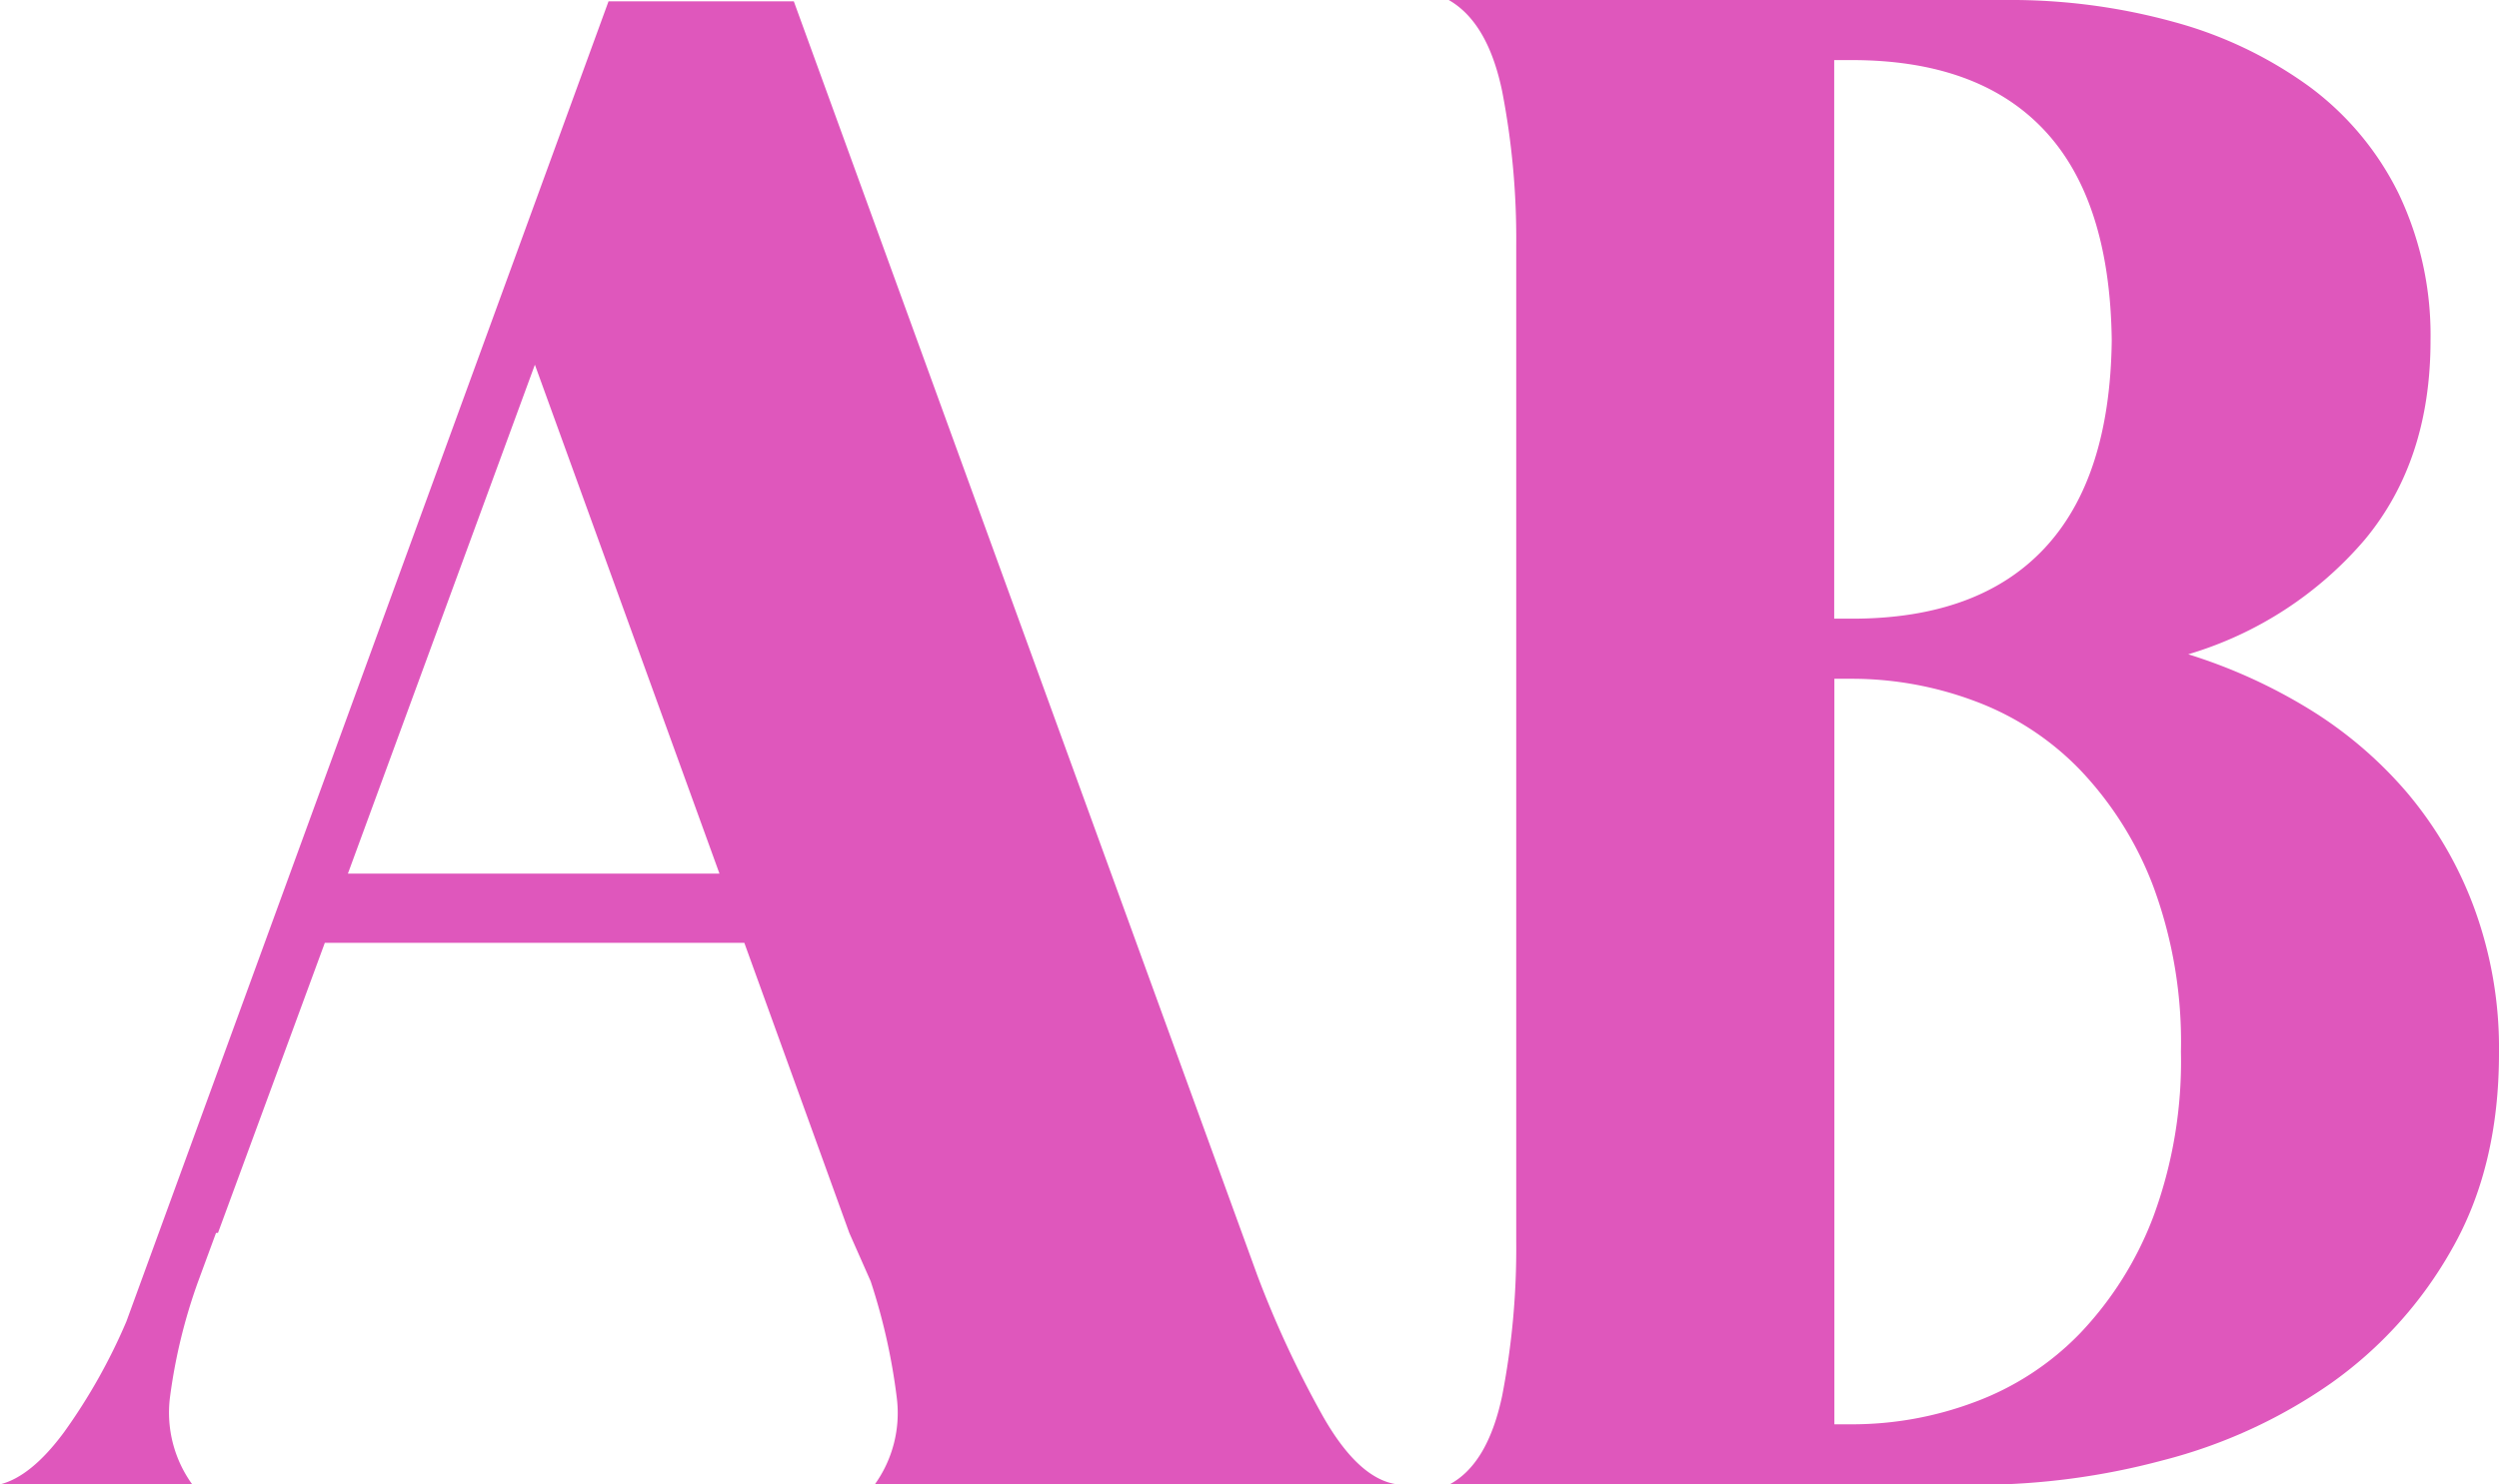
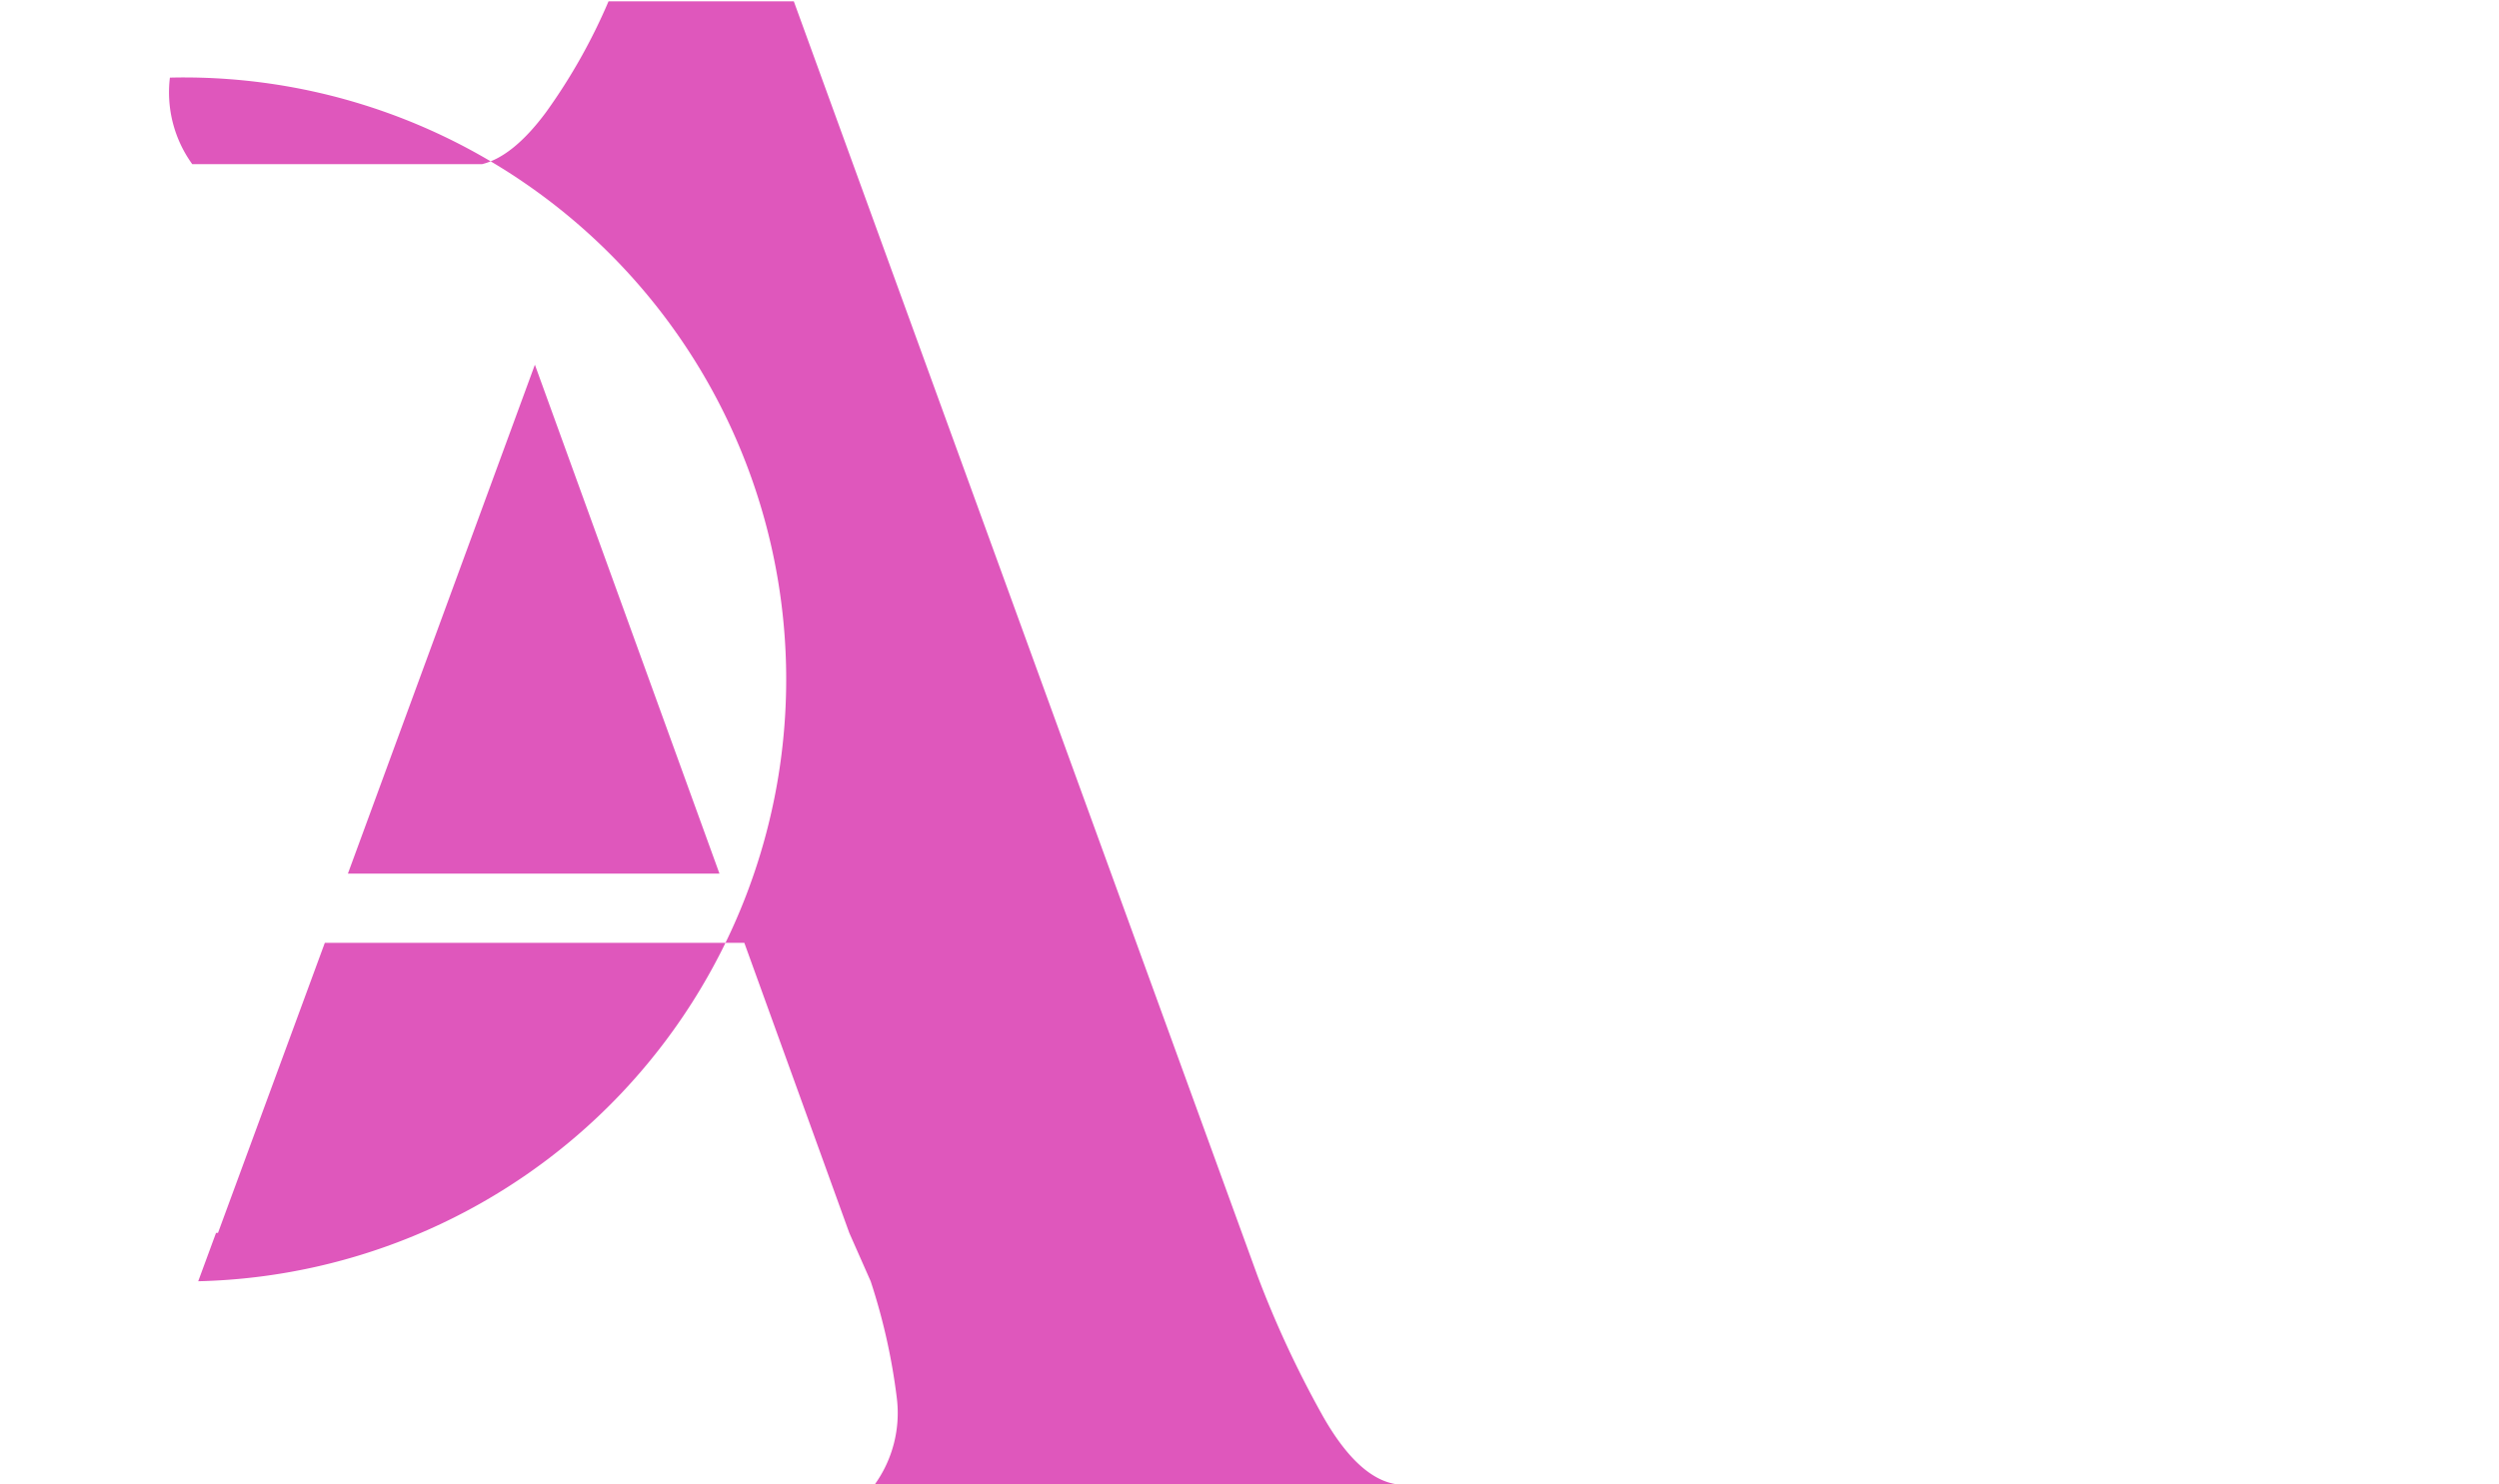
<svg xmlns="http://www.w3.org/2000/svg" id="Capa_2" data-name="Capa 2" viewBox="0 0 280.65 166.75">
  <defs>
    <style>.cls-1{fill:#df57bc;}</style>
  </defs>
-   <path class="cls-1" d="M836.35,142.82q-4.36-.57-8.4-7.71a116.31,116.31,0,0,1-7.32-15.73L768.56-23.78H747.75L693.6,124.53a64.89,64.89,0,0,1-7,12.43c-2.47,3.34-4.88,5.29-7.2,5.86H701a13.76,13.76,0,0,1-2.51-9.72A61.64,61.64,0,0,1,701.67,120l2-5.43h.22l12-32.59H763l11.79,32.59,2.4,5.43a68.73,68.73,0,0,1,2.94,13.15,13.76,13.76,0,0,1-2.51,9.72ZM718.48,74.21l21-57.17,20.73,57.17Z" transform="translate(-679.41 23.93)" />
-   <path class="cls-1" d="M925.16,49.57A60.23,60.23,0,0,1,938.7,55.7a46.34,46.34,0,0,1,11,9.37A43.24,43.24,0,0,1,957.25,78a45.72,45.72,0,0,1,2.81,16.37q0,12.75-5.28,22a46.14,46.14,0,0,1-13.65,15.13,58.08,58.08,0,0,1-18.84,8.62,80.57,80.57,0,0,1-20.62,2.75H842.11q4.36-2.25,6-10a86.76,86.76,0,0,0,1.58-17.25V3.57a86.9,86.9,0,0,0-1.58-17.25q-1.61-7.74-6-10.25h62.65a68.89,68.89,0,0,1,18.91,2.5,46.57,46.57,0,0,1,15.12,7.25,33.08,33.08,0,0,1,10,12,36.91,36.91,0,0,1,3.58,16.5q0,13.5-7.39,22.38A41.64,41.64,0,0,1,925.16,49.57Zm-39.76-4h2q14.18,0,21.58-7.87t7.59-23.38Q916.38-1.43,909-9.3T887.4-17.18h-2Zm2,90.5a39.08,39.08,0,0,0,13.75-2.49A31.81,31.81,0,0,0,913,125.86a39,39,0,0,0,8.23-13.09,50.39,50.39,0,0,0,3.11-18.57,50.35,50.35,0,0,0-3.11-18.57A38.91,38.91,0,0,0,913,62.54a31.81,31.81,0,0,0-11.83-7.72,39.32,39.32,0,0,0-13.75-2.5h-2v83.75Z" transform="translate(-679.41 23.93)" />
+   <path class="cls-1" d="M836.35,142.82q-4.36-.57-8.4-7.71a116.31,116.31,0,0,1-7.32-15.73L768.56-23.78H747.75a64.89,64.89,0,0,1-7,12.43c-2.47,3.34-4.88,5.29-7.2,5.86H701a13.76,13.76,0,0,1-2.51-9.72A61.64,61.64,0,0,1,701.67,120l2-5.43h.22l12-32.59H763l11.79,32.59,2.4,5.43a68.73,68.73,0,0,1,2.94,13.15,13.76,13.76,0,0,1-2.51,9.72ZM718.48,74.21l21-57.17,20.73,57.17Z" transform="translate(-679.41 23.93)" />
</svg>